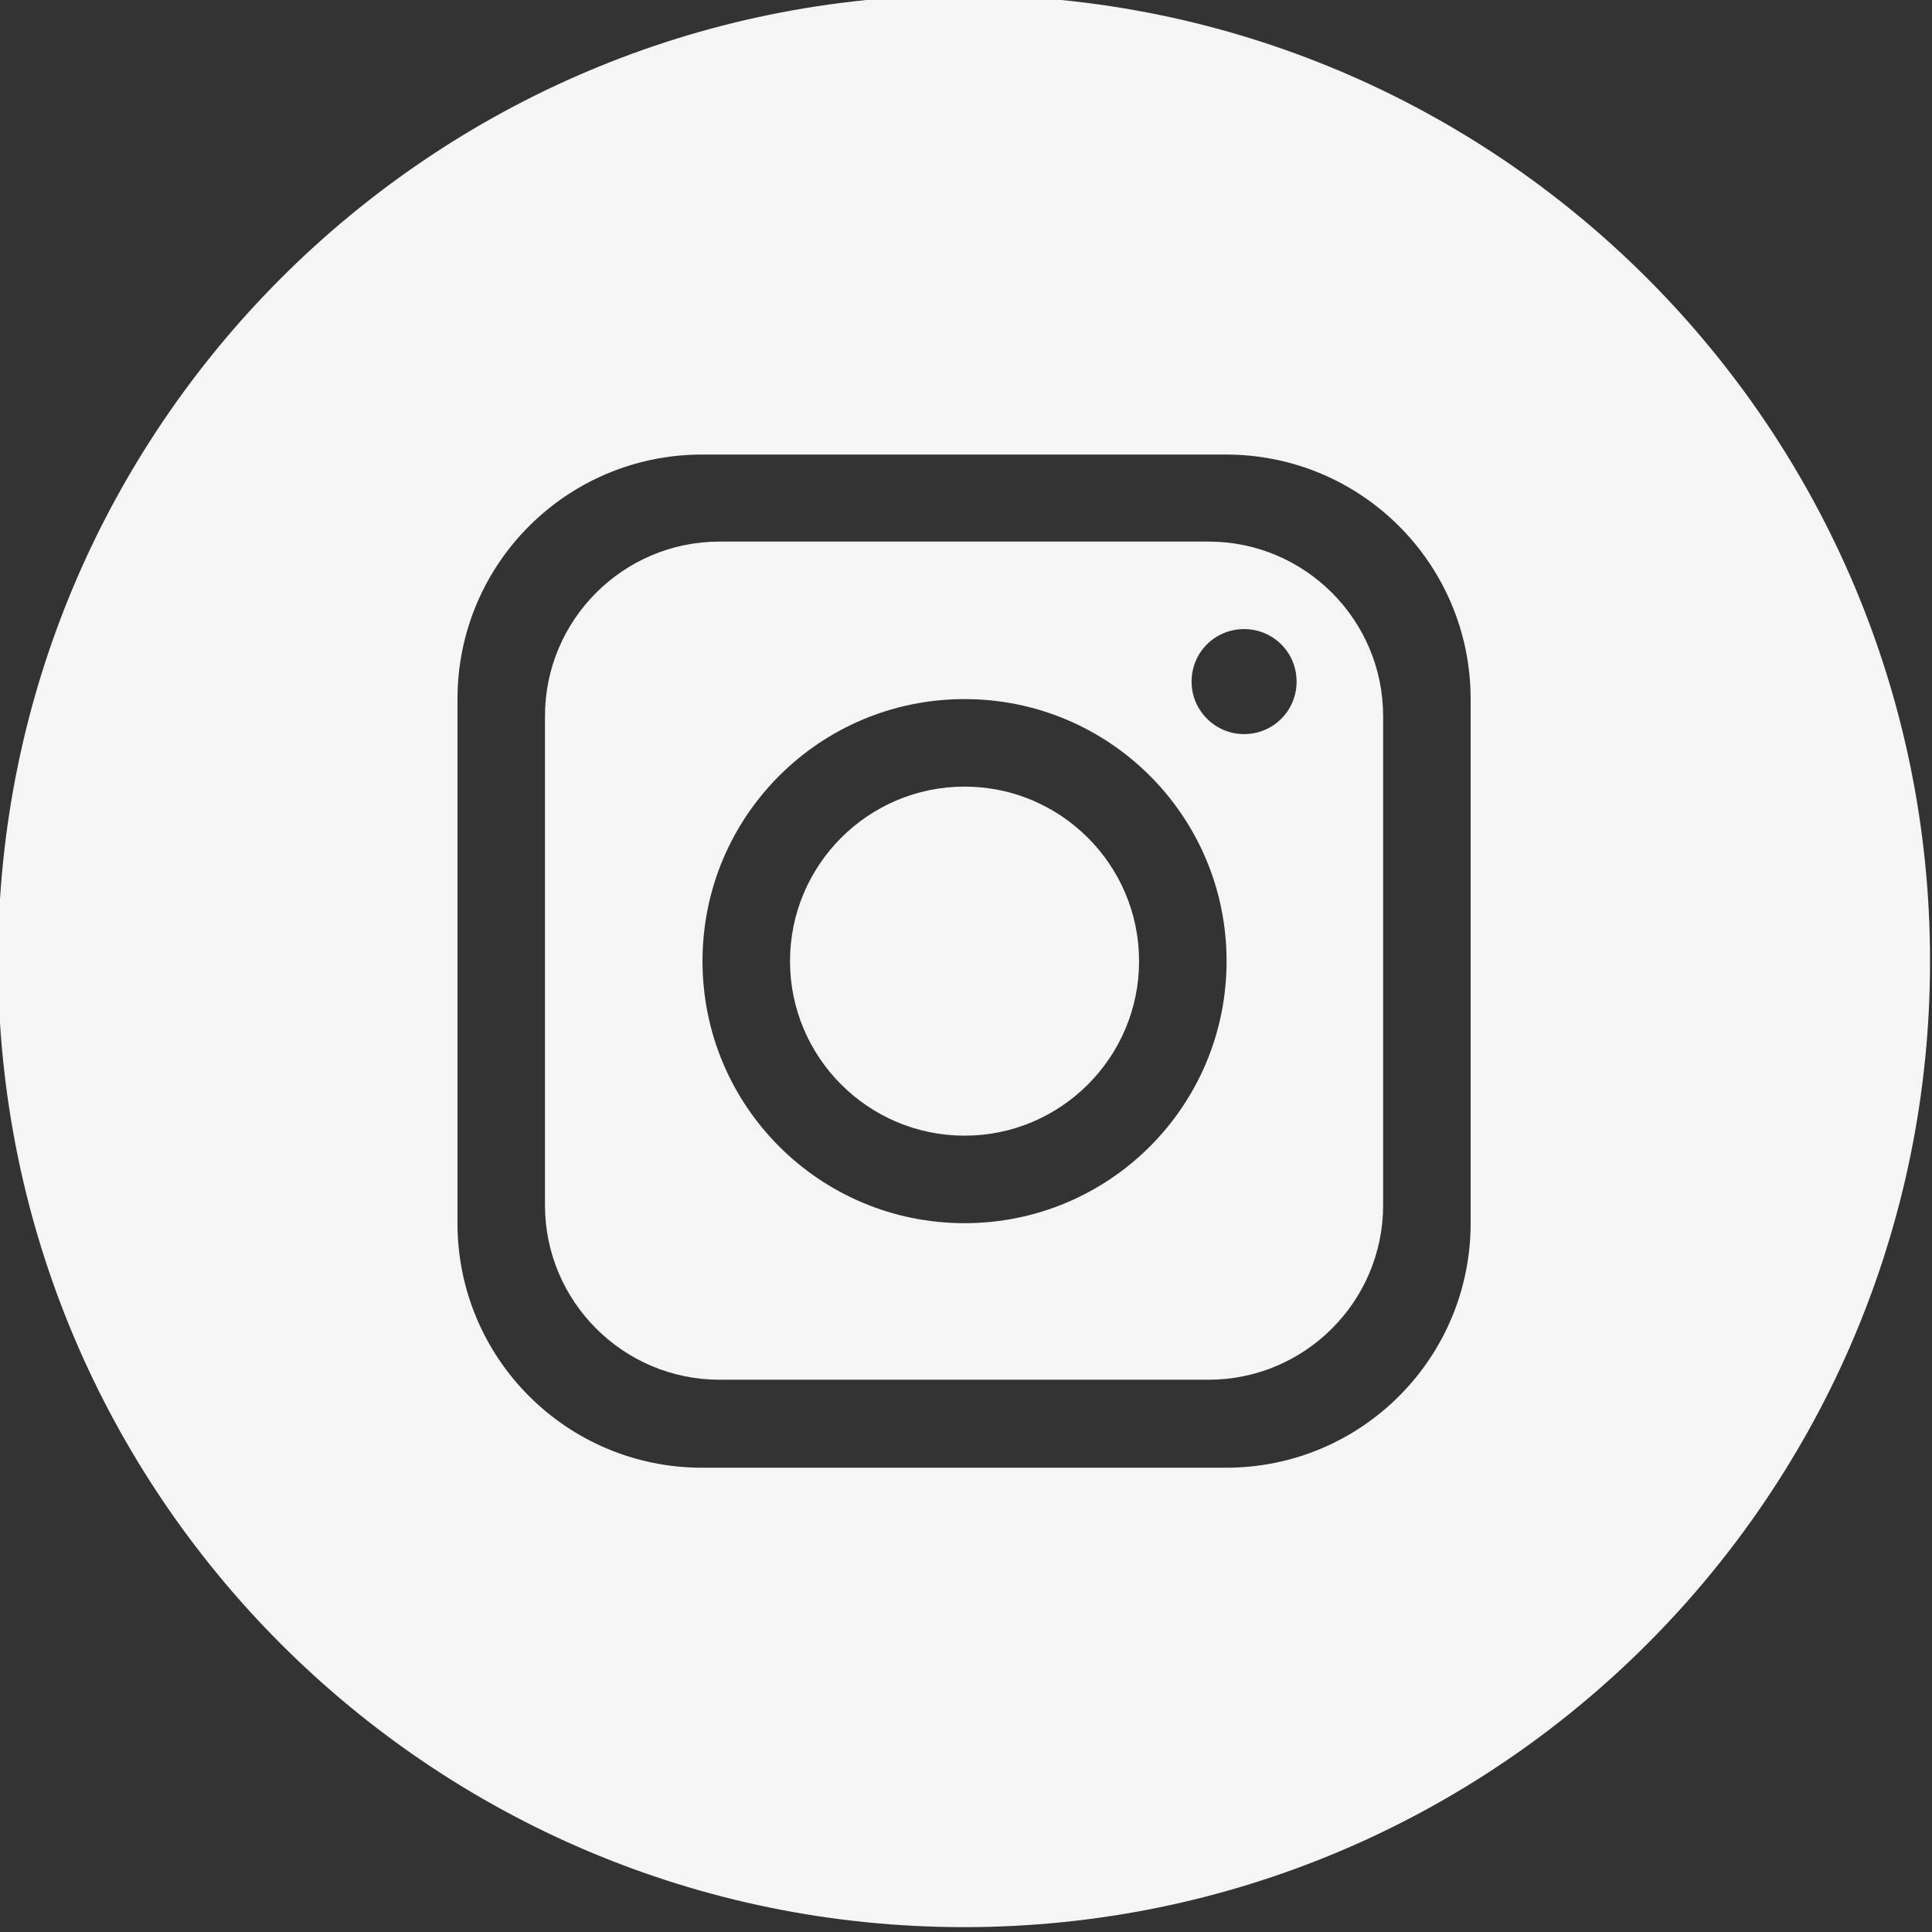
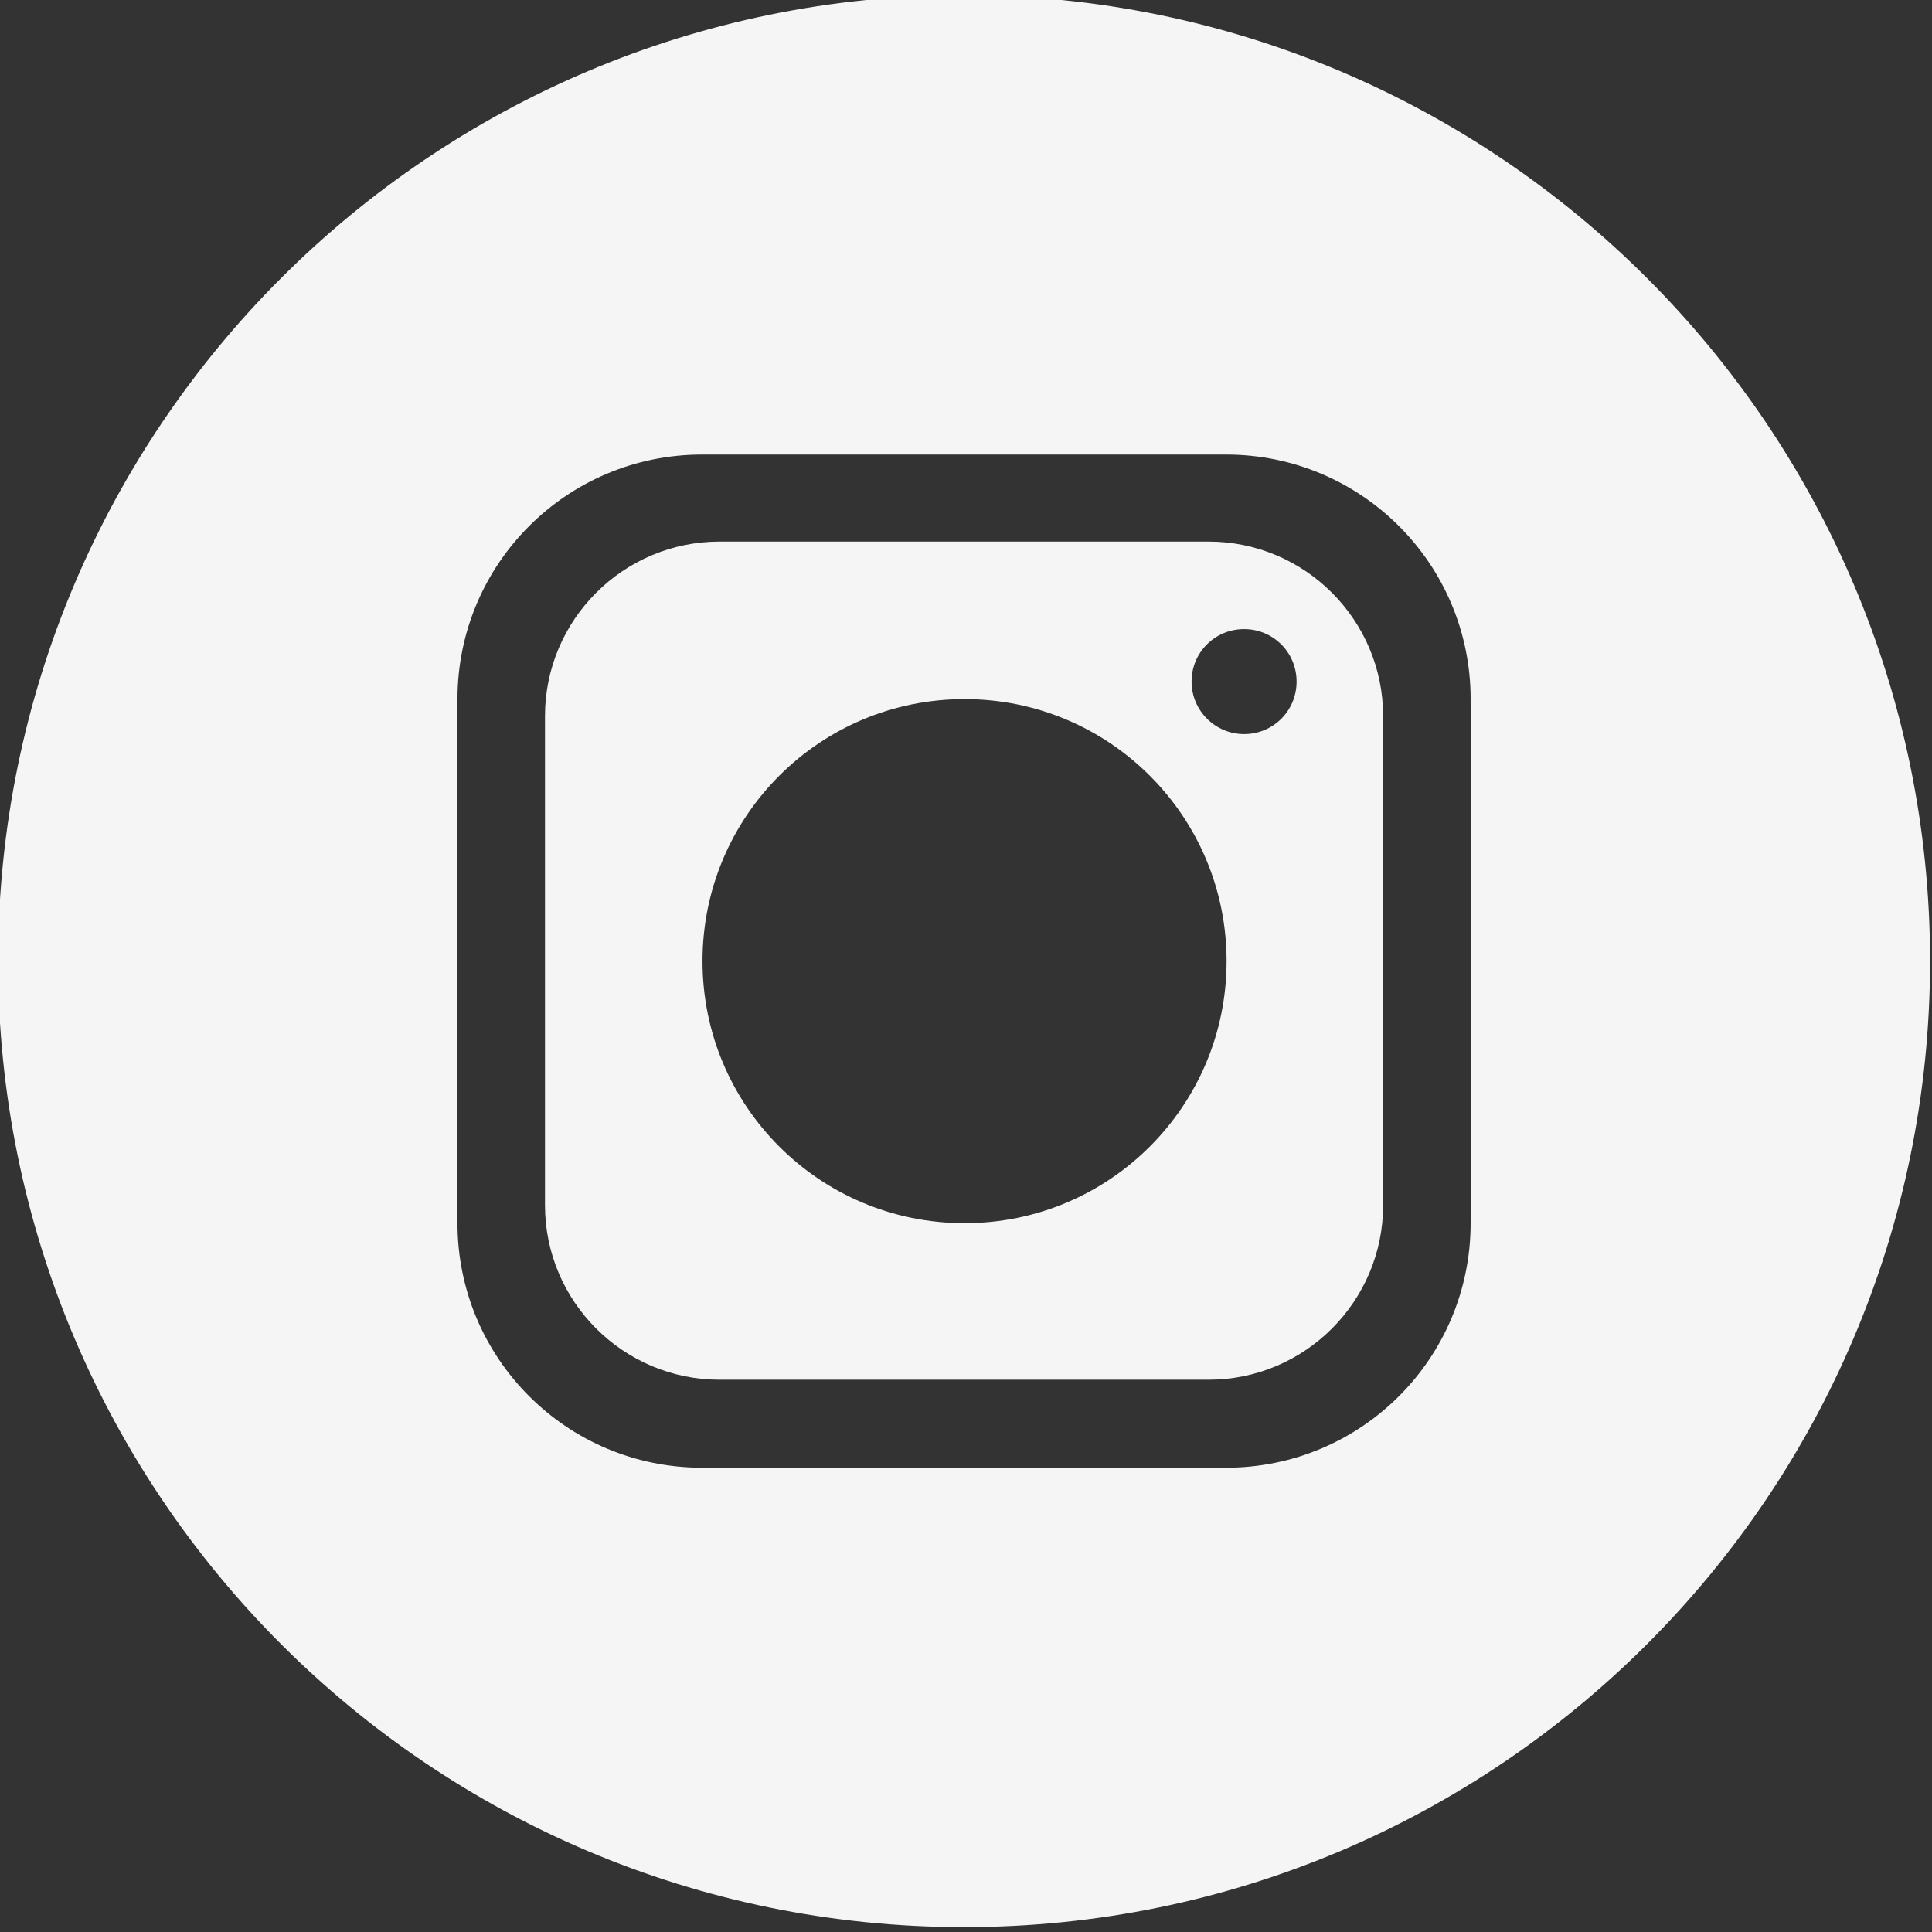
<svg xmlns="http://www.w3.org/2000/svg" id="Layer_1" version="1.1" viewBox="0 0 397.4 397.4">
  <rect x="0" y="0" width="397.4" height="397.4" fill="#333333" stroke="none" />
  <defs>
    <style>
      .st0 {
        fill: none;
      }

      .st1 {
        fill: #f5f5f5;
      }
    </style>
  </defs>
  <path class="st0" d="M-155.9-1789.6h-100.6c-19.8,0-35.9,16.1-35.9,35.9v100.6c0,19.8,16.1,35.9,35.9,35.9h100.6c19.8,0,35.9-16.1,35.9-35.9v-100.6c0-19.8-16.1-35.9-35.9-35.9ZM-206.1-1649.4c-29.8,0-53.9-24.1-53.9-53.9s24.1-53.9,53.9-53.9,53.9,24.1,53.9,53.9-24.1,53.9-53.9,53.9Z" />
-   <path class="st0" d="M-206.2-1739.2c-19.8,0-35.9,16.1-35.9,35.9s16.1,35.9,35.9,35.9,35.9-16.1,35.9-35.9-16.1-35.9-35.9-35.9Z" />
-   <path class="st1" d="M-206.2-1902h0c-109.7,0-198.7,89-198.7,198.7h0c0,109.7,89,198.7,198.7,198.7h0c109.7,0,198.7-89,198.7-198.7h0c0-109.7-89-198.7-198.7-198.7ZM-102-1649.4c0,27.8-22.5,50.3-50.3,50.3h-107.8c-27.8,0-50.3-22.5-50.3-50.3v-107.8c0-27.8,22.5-50.3,50.3-50.3h107.8c27.8,0,50.3,22.5,50.3,50.3v107.8Z" />
  <g>
-     <path class="st1" d="M-206.1-1739.2c-19.8,0-35.9,16.1-35.9,35.9s16.1,35.9,35.9,35.9,35.9-16.1,35.9-35.9-16.1-35.9-35.9-35.9Z" />
    <path class="st1" d="M-155.9-1789.6h-100.6c-19.8,0-35.9,16.1-35.9,35.9v100.6c0,19.8,16.1,35.9,35.9,35.9h100.6c19.8,0,35.9-16.1,35.9-35.9v-100.6c0-19.8-16.1-35.9-35.9-35.9ZM-206.1-1649.4c-29.8,0-53.9-24.1-53.9-53.9s24.1-53.9,53.9-53.9,53.9,24.1,53.9,53.9-24.1,53.9-53.9,53.9ZM-148.6-1750c-5.9,0-10.8-4.8-10.8-10.8s4.8-10.8,10.8-10.8,10.8,4.8,10.8,10.8-4.8,10.8-10.8,10.8Z" />
  </g>
-   <path class="st0" d="M248.6,111.4h-100.6c-19.8,0-35.9,16.1-35.9,35.9v100.6c0,19.8,16.1,35.9,35.9,35.9h100.6c19.8,0,35.9-16.1,35.9-35.9v-100.6c0-19.8-16.1-35.9-35.9-35.9ZM198.4,251.6c-29.8,0-53.9-24.1-53.9-53.9s24.1-53.9,53.9-53.9,53.9,24.1,53.9,53.9-24.1,53.9-53.9,53.9Z" />
  <path class="st0" d="M198.4,161.8c-19.8,0-35.9,16.1-35.9,35.9s16.1,35.9,35.9,35.9,35.9-16.1,35.9-35.9-16.1-35.9-35.9-35.9Z" />
  <path class="st1" d="M198.3-1h0C88.6-1-.4,88-.4,197.7H-.4c0,109.7,89,198.7,198.7,198.7h0c109.7,0,198.7-89,198.7-198.7h0C397,88,308-1,198.3-1ZM302.5,251.6c0,27.8-22.5,50.3-50.3,50.3h-107.8c-27.8,0-50.3-22.5-50.3-50.3v-107.8c0-27.8,22.5-50.3,50.3-50.3h107.8c27.8,0,50.3,22.5,50.3,50.3v107.8Z" />
  <g>
-     <path class="st1" d="M198.4,161.8c-19.8,0-35.9,16.1-35.9,35.9s16.1,35.9,35.9,35.9,35.9-16.1,35.9-35.9-16.1-35.9-35.9-35.9Z" />
    <path class="st1" d="M248.6,111.4h-100.6c-19.8,0-35.9,16.1-35.9,35.9v100.6c0,19.8,16.1,35.9,35.9,35.9h100.6c19.8,0,35.9-16.1,35.9-35.9v-100.6c0-19.8-16.1-35.9-35.9-35.9ZM198.4,251.6c-29.8,0-53.9-24.1-53.9-53.9s24.1-53.9,53.9-53.9,53.9,24.1,53.9,53.9-24.1,53.9-53.9,53.9ZM255.9,151c-5.9,0-10.8-4.8-10.8-10.8s4.8-10.8,10.8-10.8,10.8,4.8,10.8,10.8-4.8,10.8-10.8,10.8Z" />
  </g>
</svg>